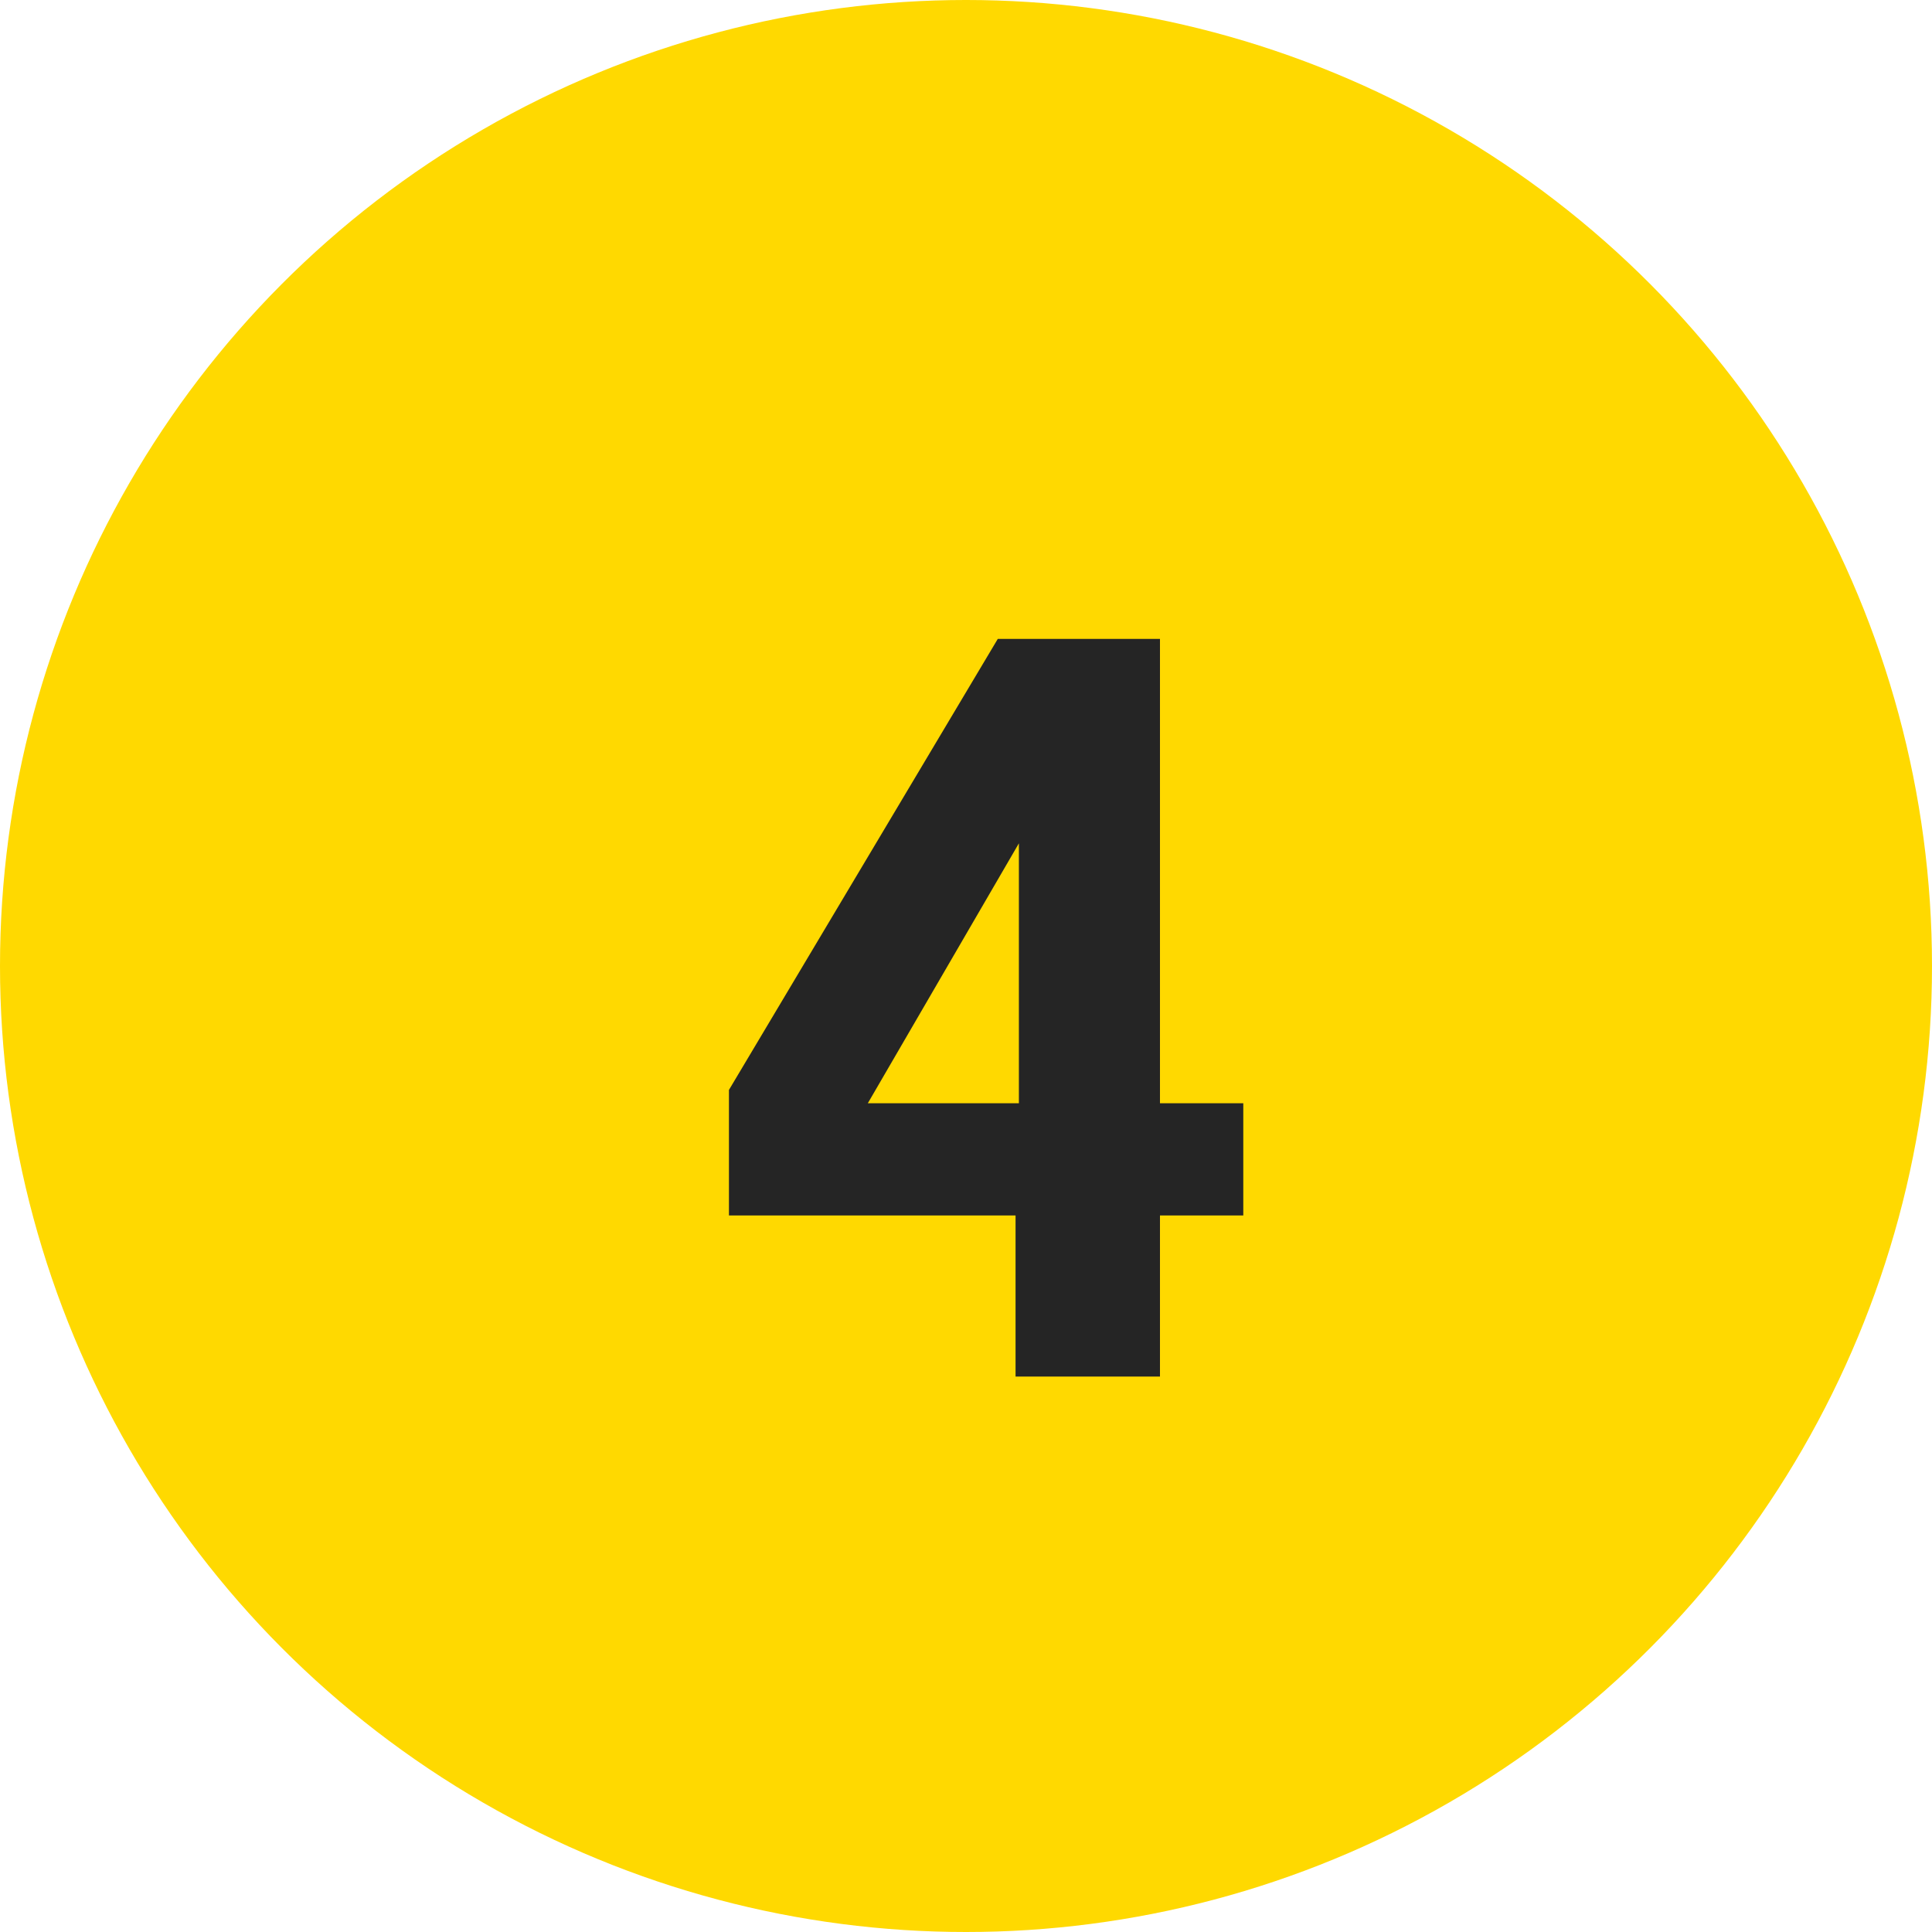
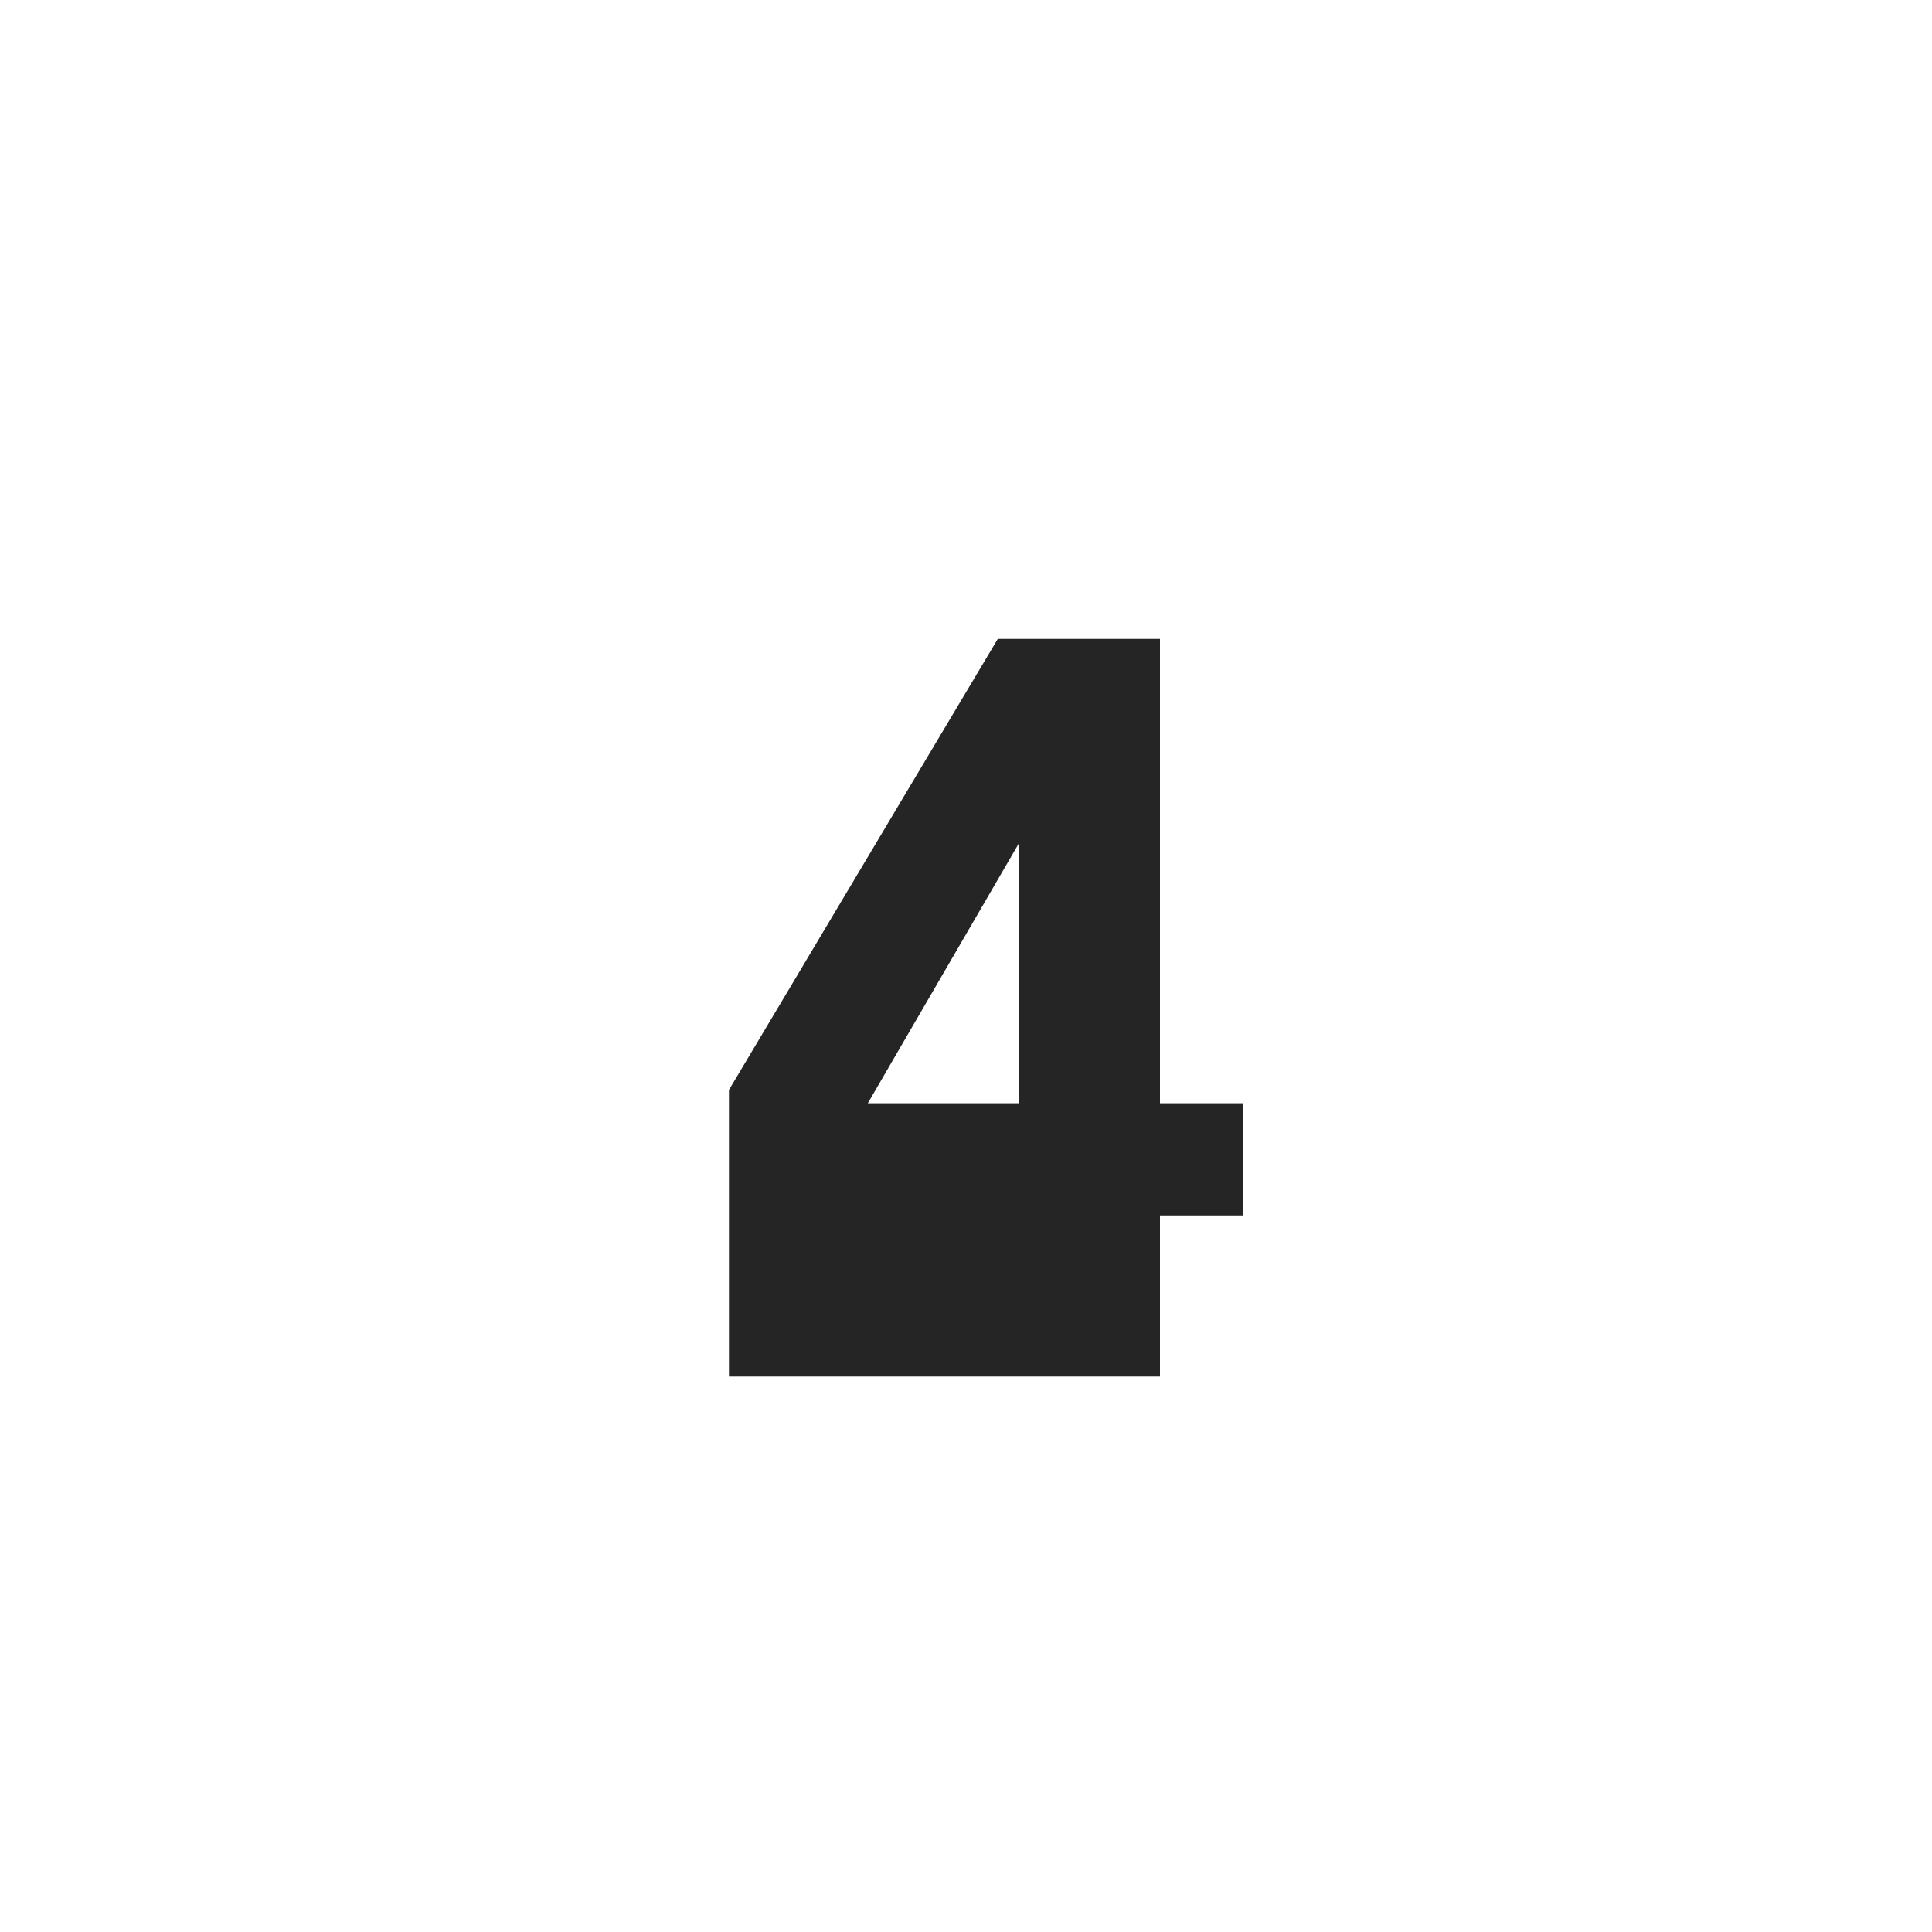
<svg xmlns="http://www.w3.org/2000/svg" width="80" height="80" viewBox="0 0 80 80" fill="none">
-   <circle cx="40" cy="40" r="40" fill="#FFD900" />
-   <path d="M42.19 34.92L35.934 45.684H42.19V34.92ZM42.052 57V50.33H30.184V45.132L41.316 26.456H48.032V45.684H51.482V50.33H48.032V57H42.052Z" fill="#252525" />
+   <path d="M42.19 34.92L35.934 45.684H42.19V34.92ZM42.052 57H30.184V45.132L41.316 26.456H48.032V45.684H51.482V50.33H48.032V57H42.052Z" fill="#252525" />
</svg>